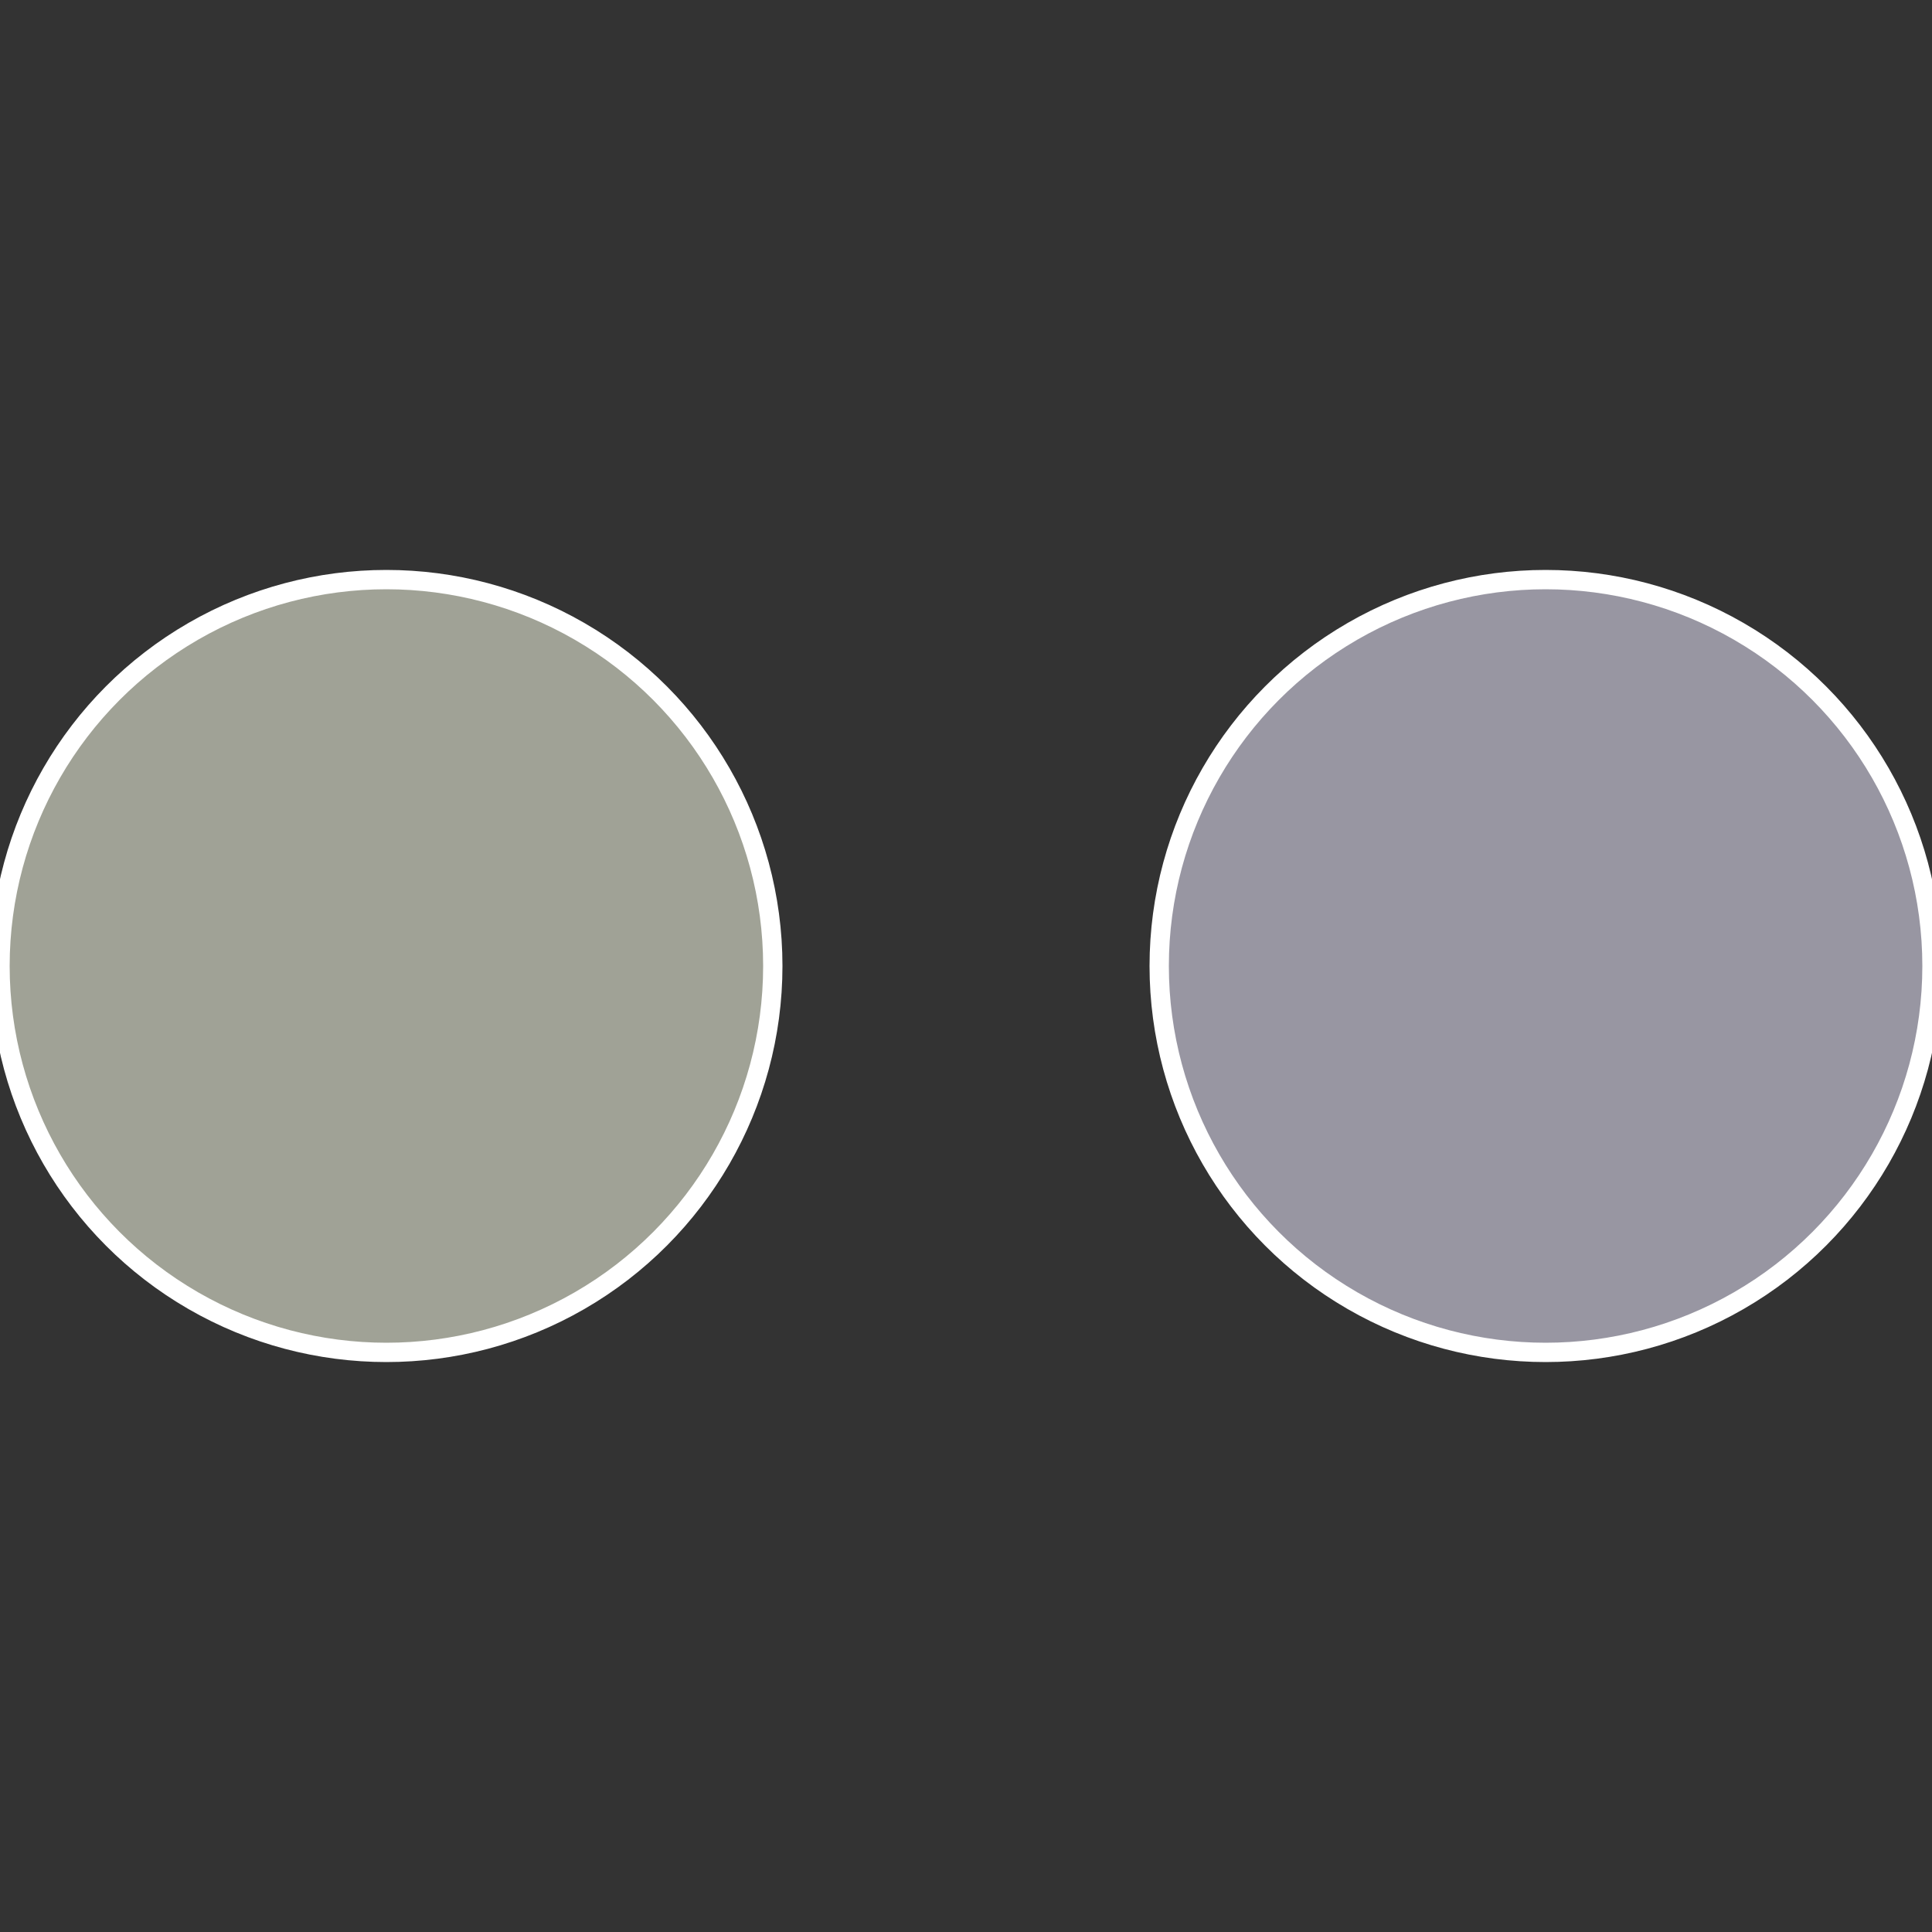
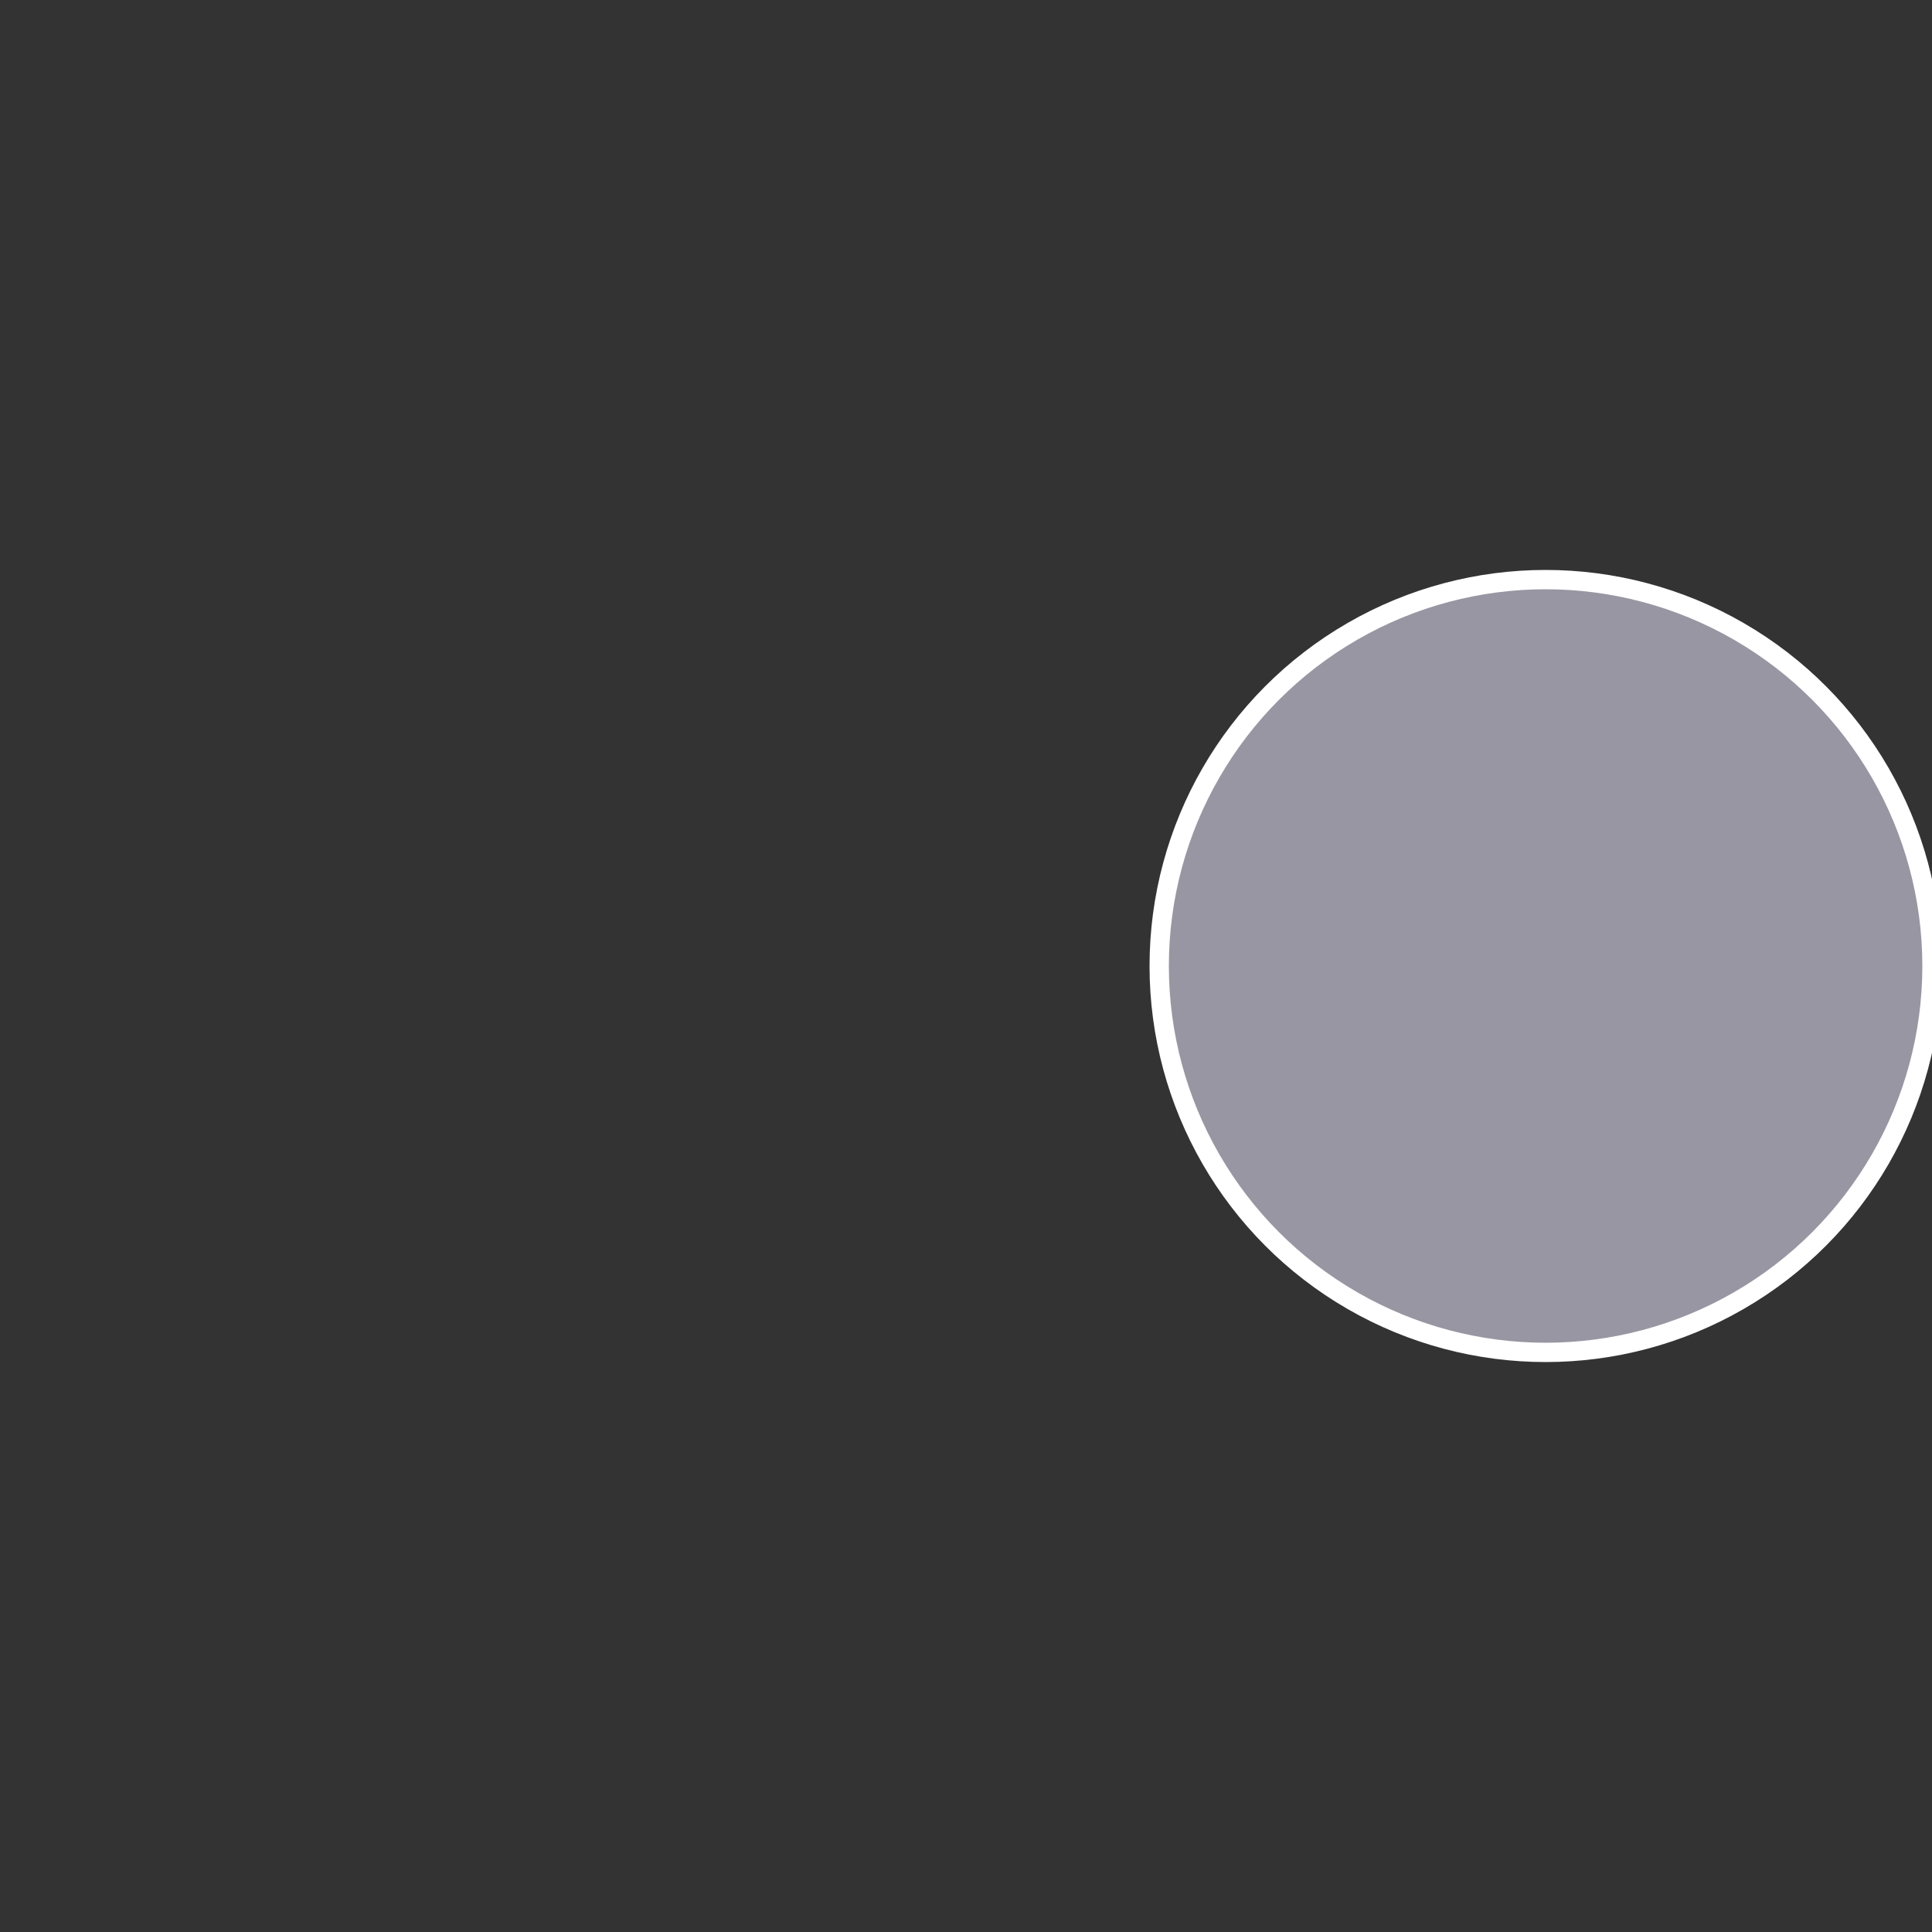
<svg xmlns="http://www.w3.org/2000/svg" width="500" height="500" viewBox="-1 -1 2 2">
  <rect x="-1" y="-1" width="2" height="2" fill="#333333" stroke="none" />
  <circle cx="0.6" cy="0" r="0.4" fill="#9896a2" stroke="#fff" stroke-width="1%" />
-   <circle cx="-0.6" cy="7.3478807948841E-17" r="0.4" fill="#a0a296" stroke="#fff" stroke-width="1%" />
</svg>